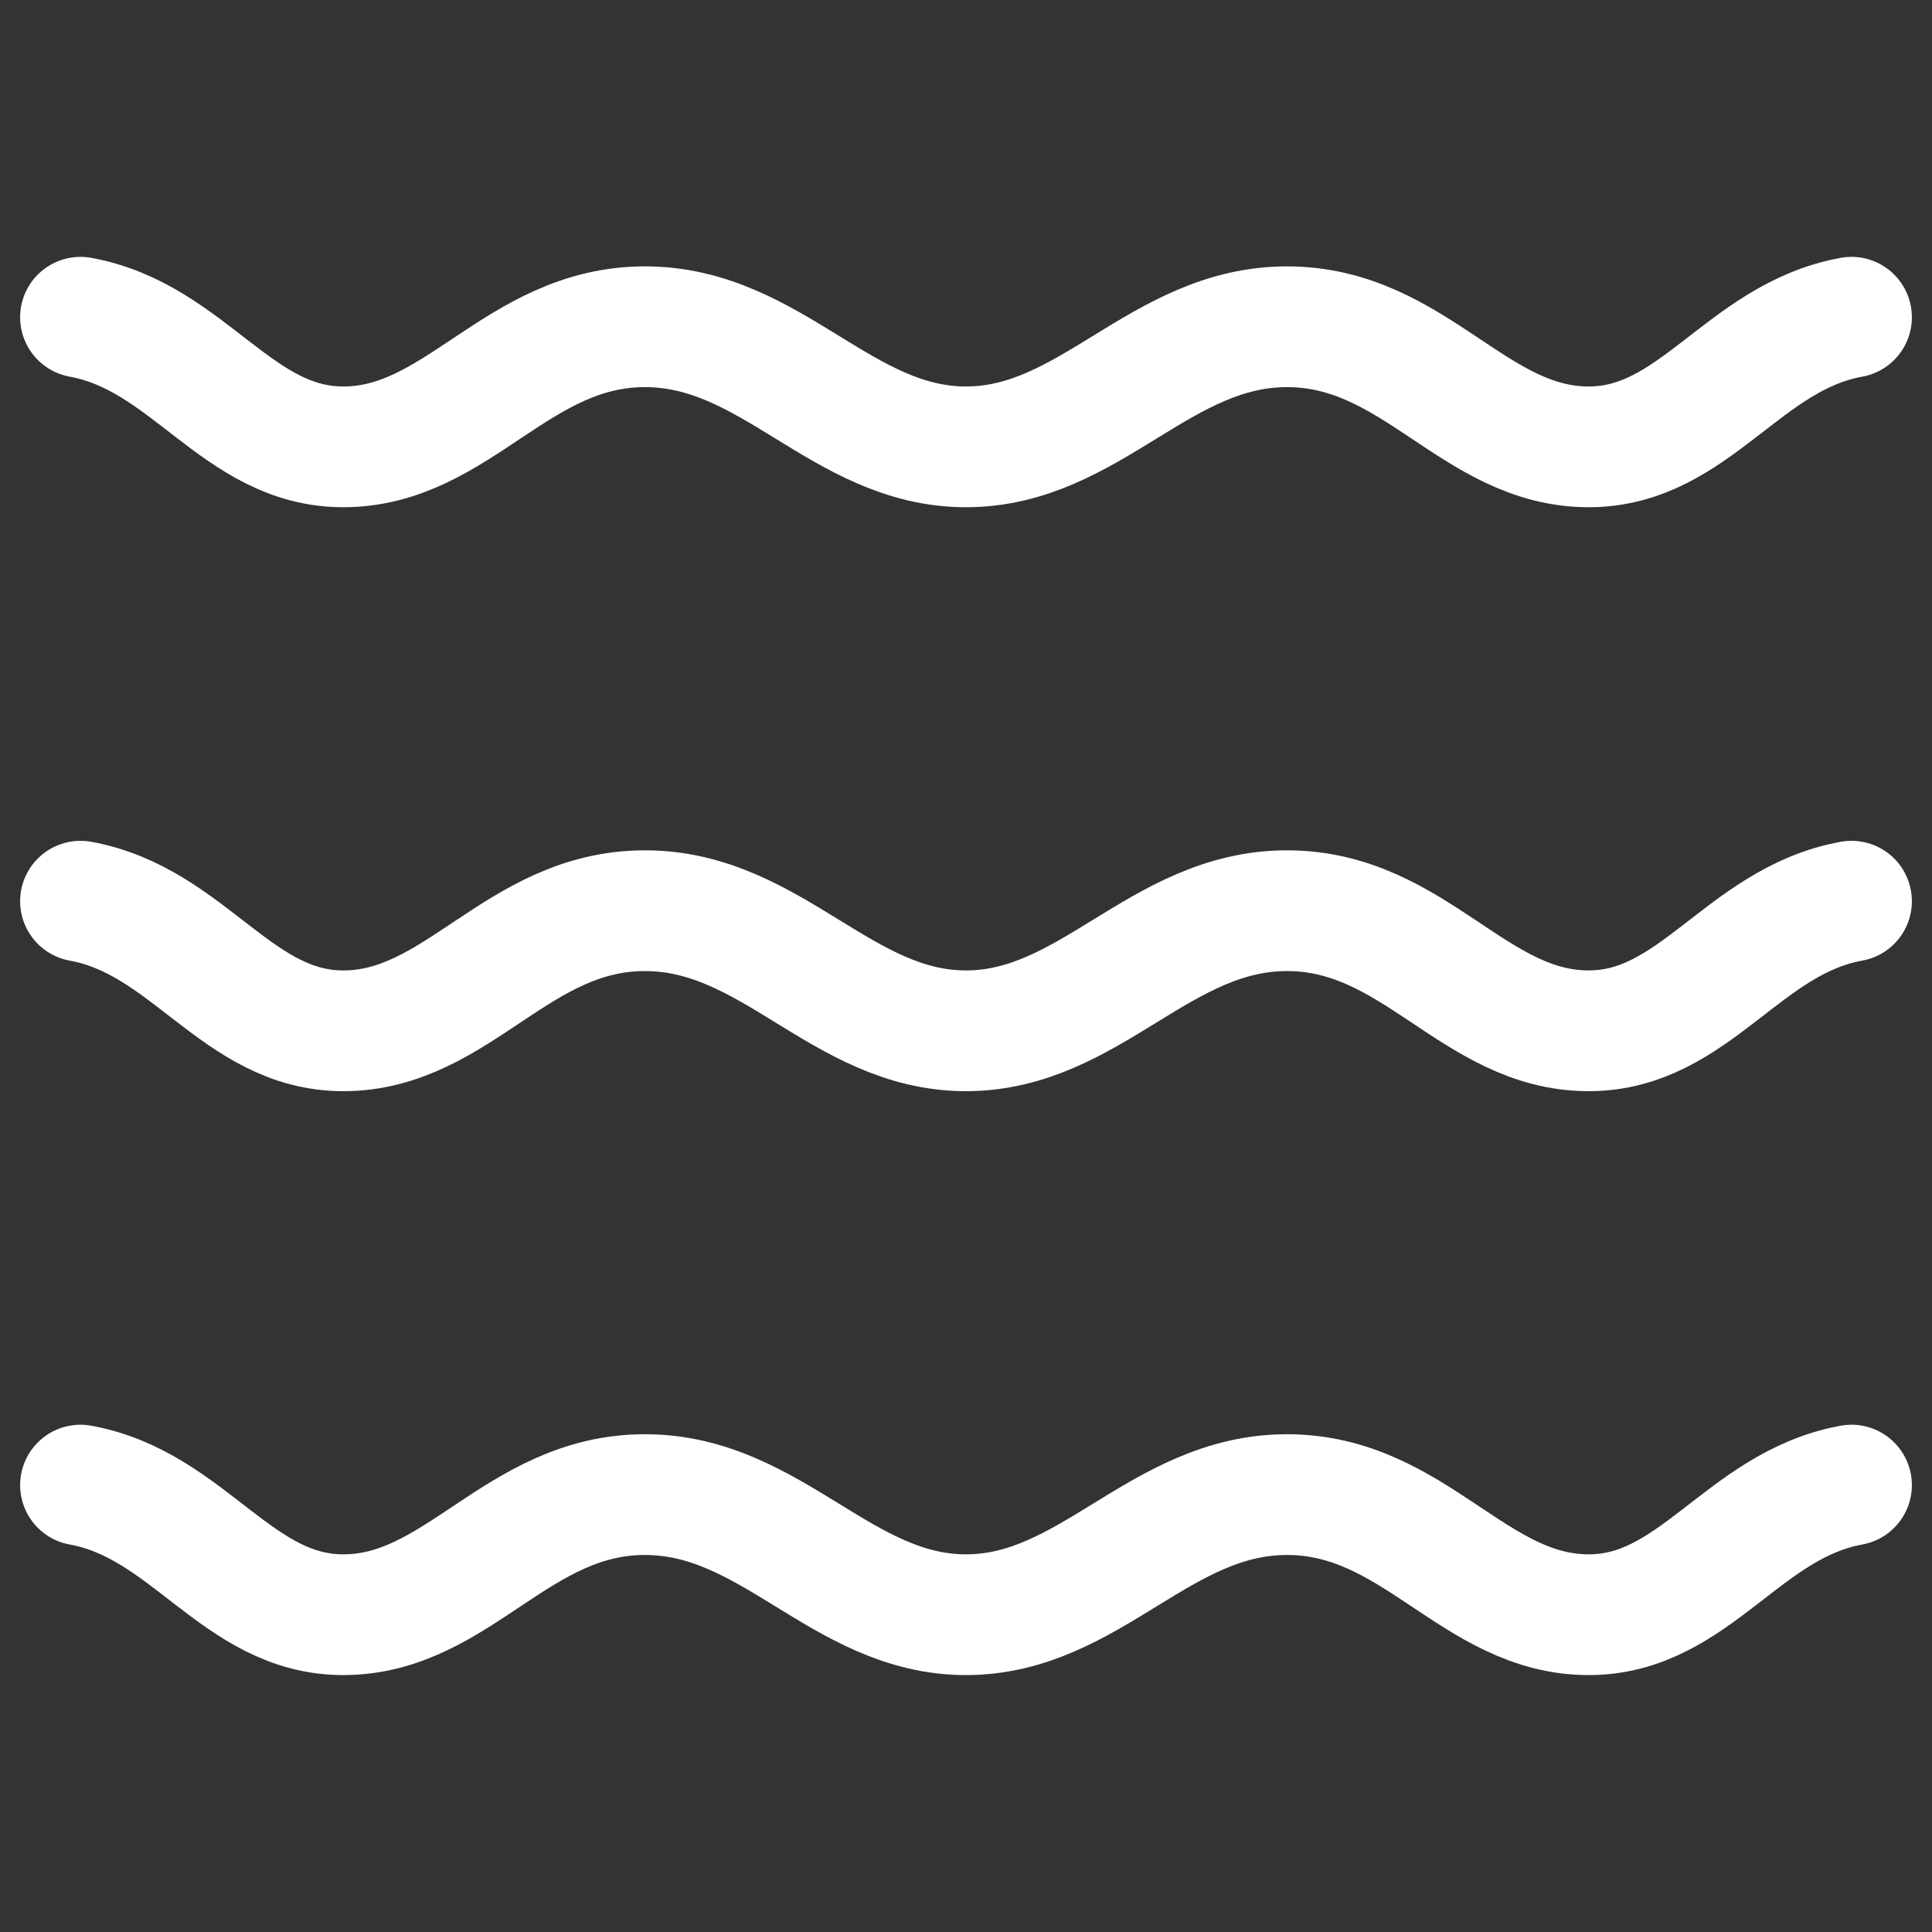
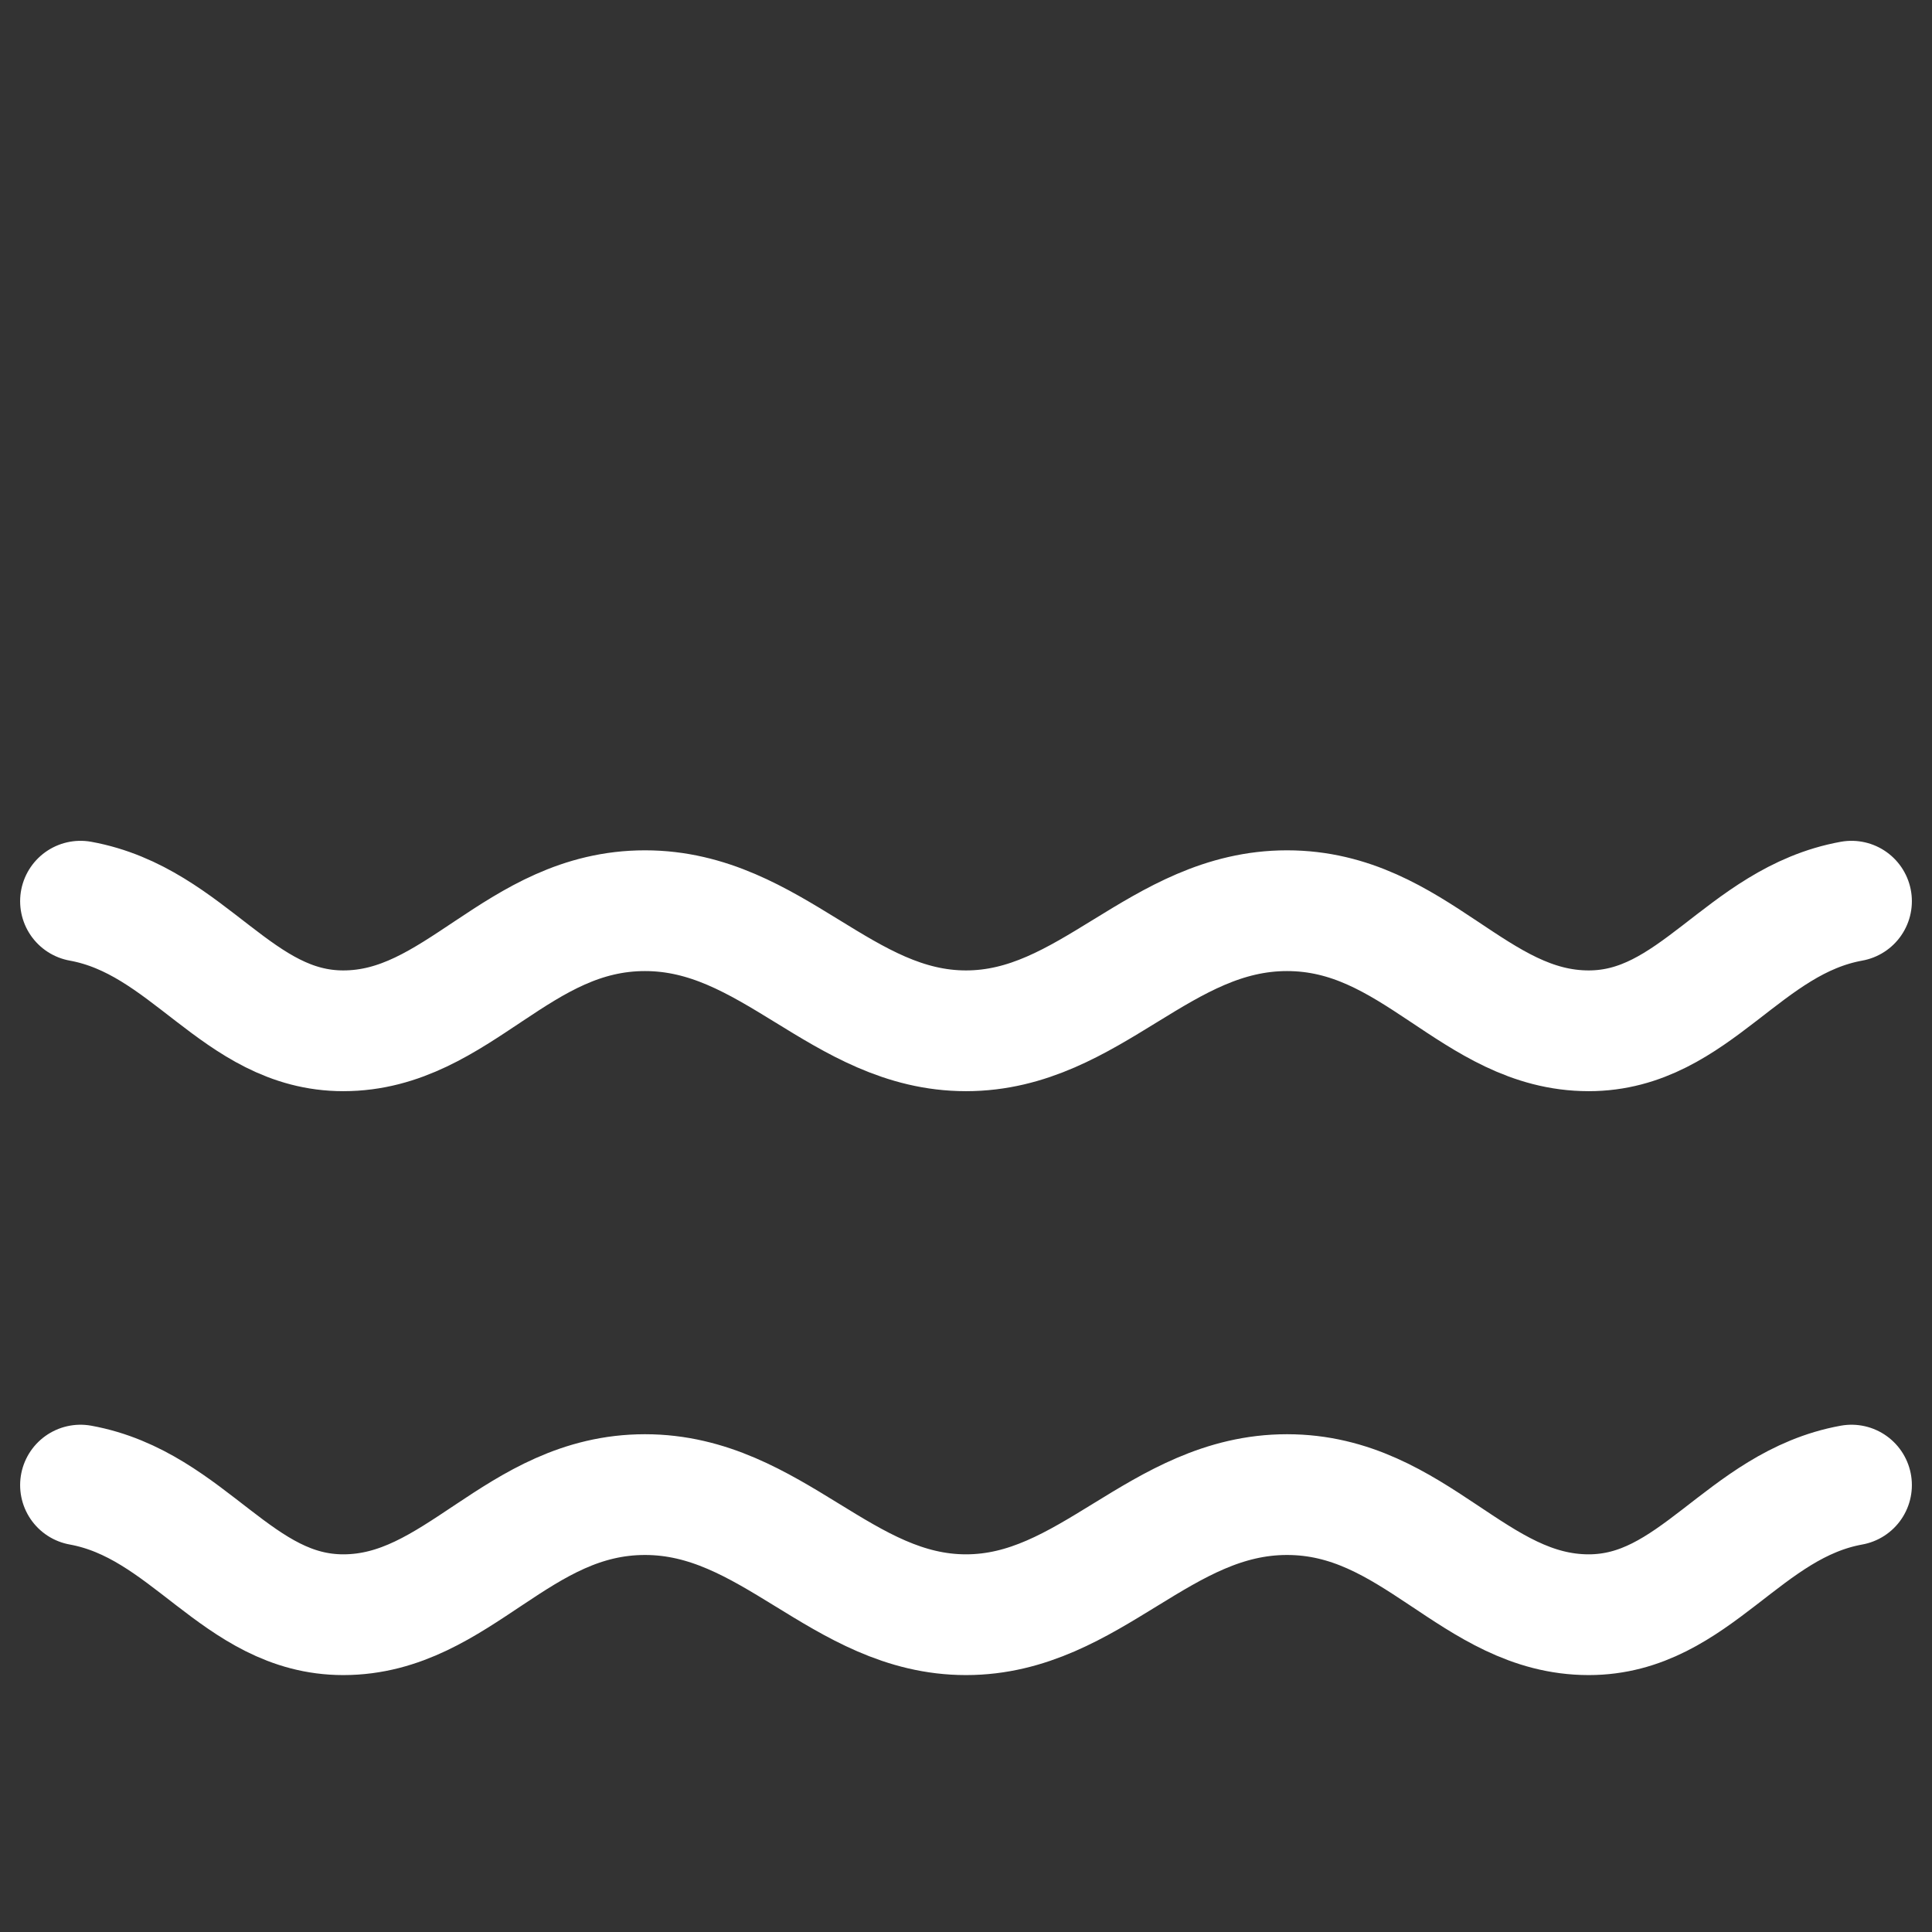
<svg xmlns="http://www.w3.org/2000/svg" version="1.1" id="レイヤー_1" x="0px" y="0px" viewBox="0 0 48 48" style="enable-background:new 0 0 48 48;" xml:space="preserve">
  <rect x="0" y="0" width="48" height="48" fill="#333333" stroke="none" />
  <style type="text/css">
	.st0{fill:none;stroke:#FFFFFF;stroke-width:3;stroke-linecap:round;stroke-miterlimit:10;}
</style>
  <g>
-     <path class="st0" d="M2,7.882c2.699,0.491,3.891,3.22,6.529,3.22c2.854,0,4.318-2.984,7.496-2.984   c3.154,0,4.891,2.984,7.975,2.984s4.821-2.984,7.975-2.984c3.178,0,4.642,2.984,7.496,2.984   c2.638,0,3.83-2.73,6.529-3.22" />
    <path class="st0" d="M2,22.39c2.699,0.491,3.891,3.22,6.529,3.22   c2.854,0,4.318-2.984,7.496-2.984c3.154,0,4.891,2.984,7.975,2.984s4.821-2.984,7.975-2.984   c3.178,0,4.642,2.984,7.496,2.984c2.638,0,3.83-2.73,6.529-3.22" />
    <path class="st0" d="M2,36.897c2.699,0.491,3.891,3.22,6.529,3.22   c2.854,0,4.318-2.984,7.496-2.984c3.154,0,4.891,2.984,7.975,2.984s4.821-2.984,7.975-2.984   c3.178,0,4.642,2.984,7.496,2.984c2.638,0,3.83-2.73,6.529-3.22" />
  </g>
</svg>